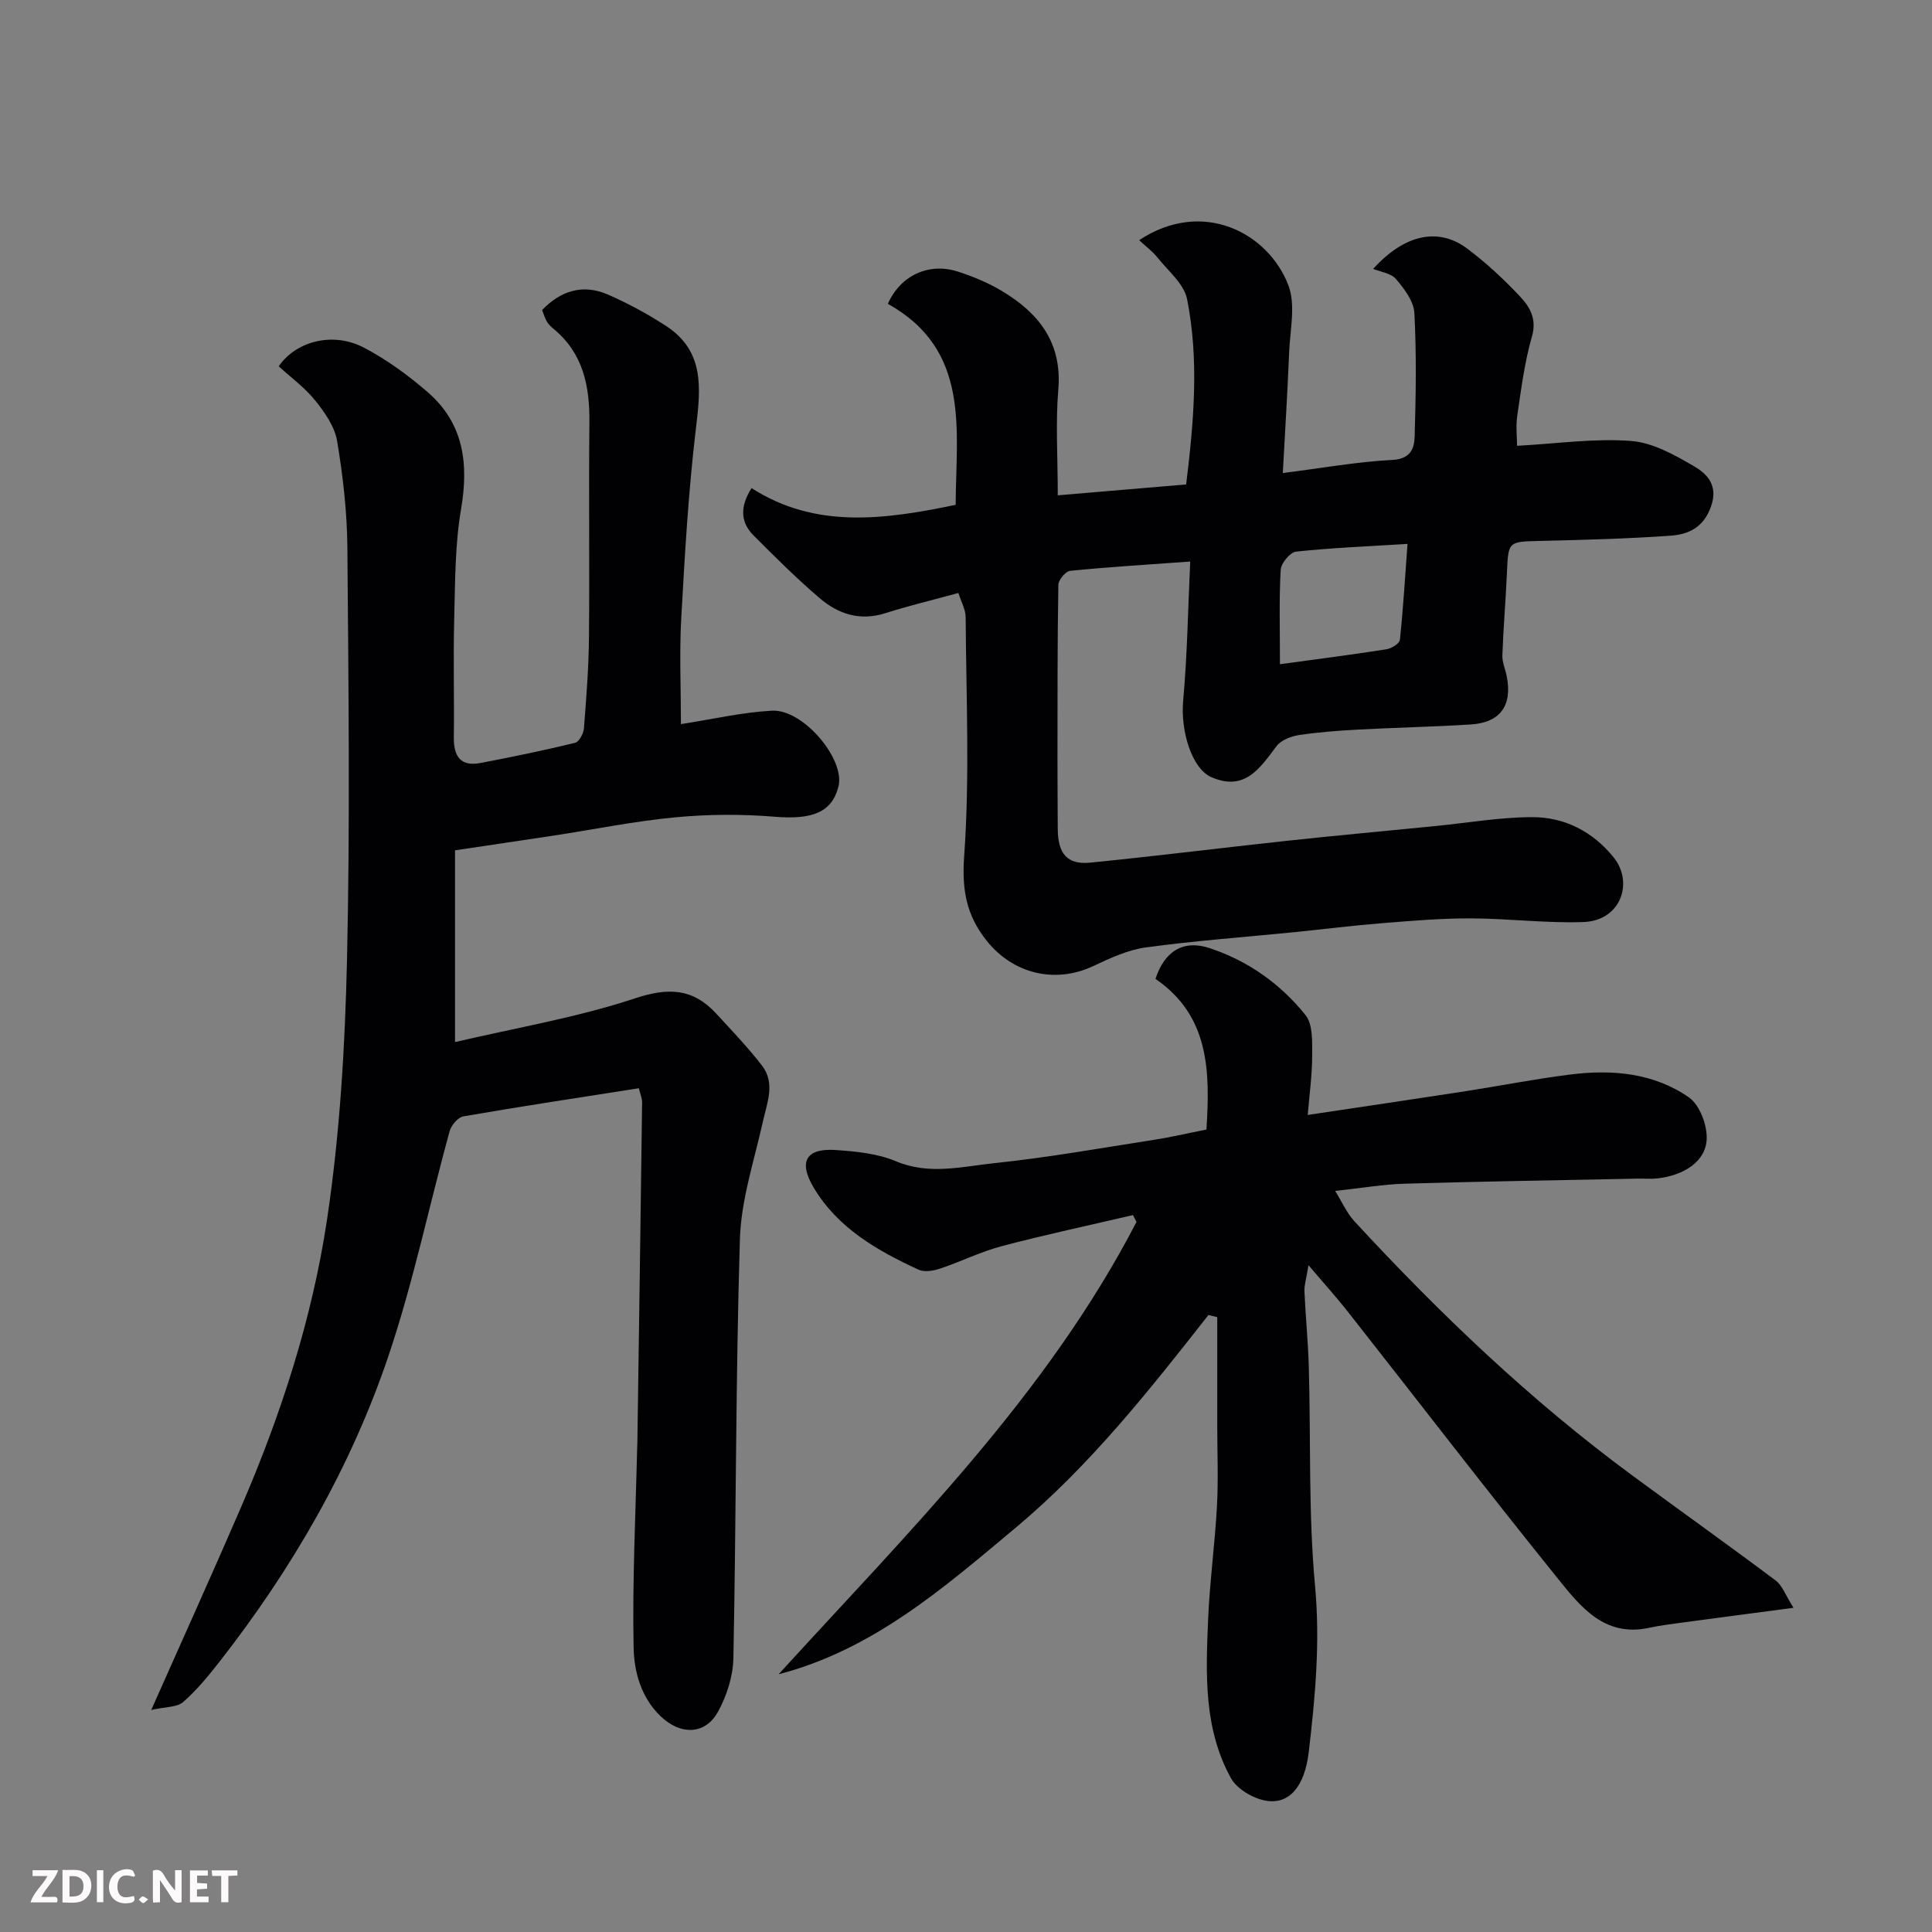
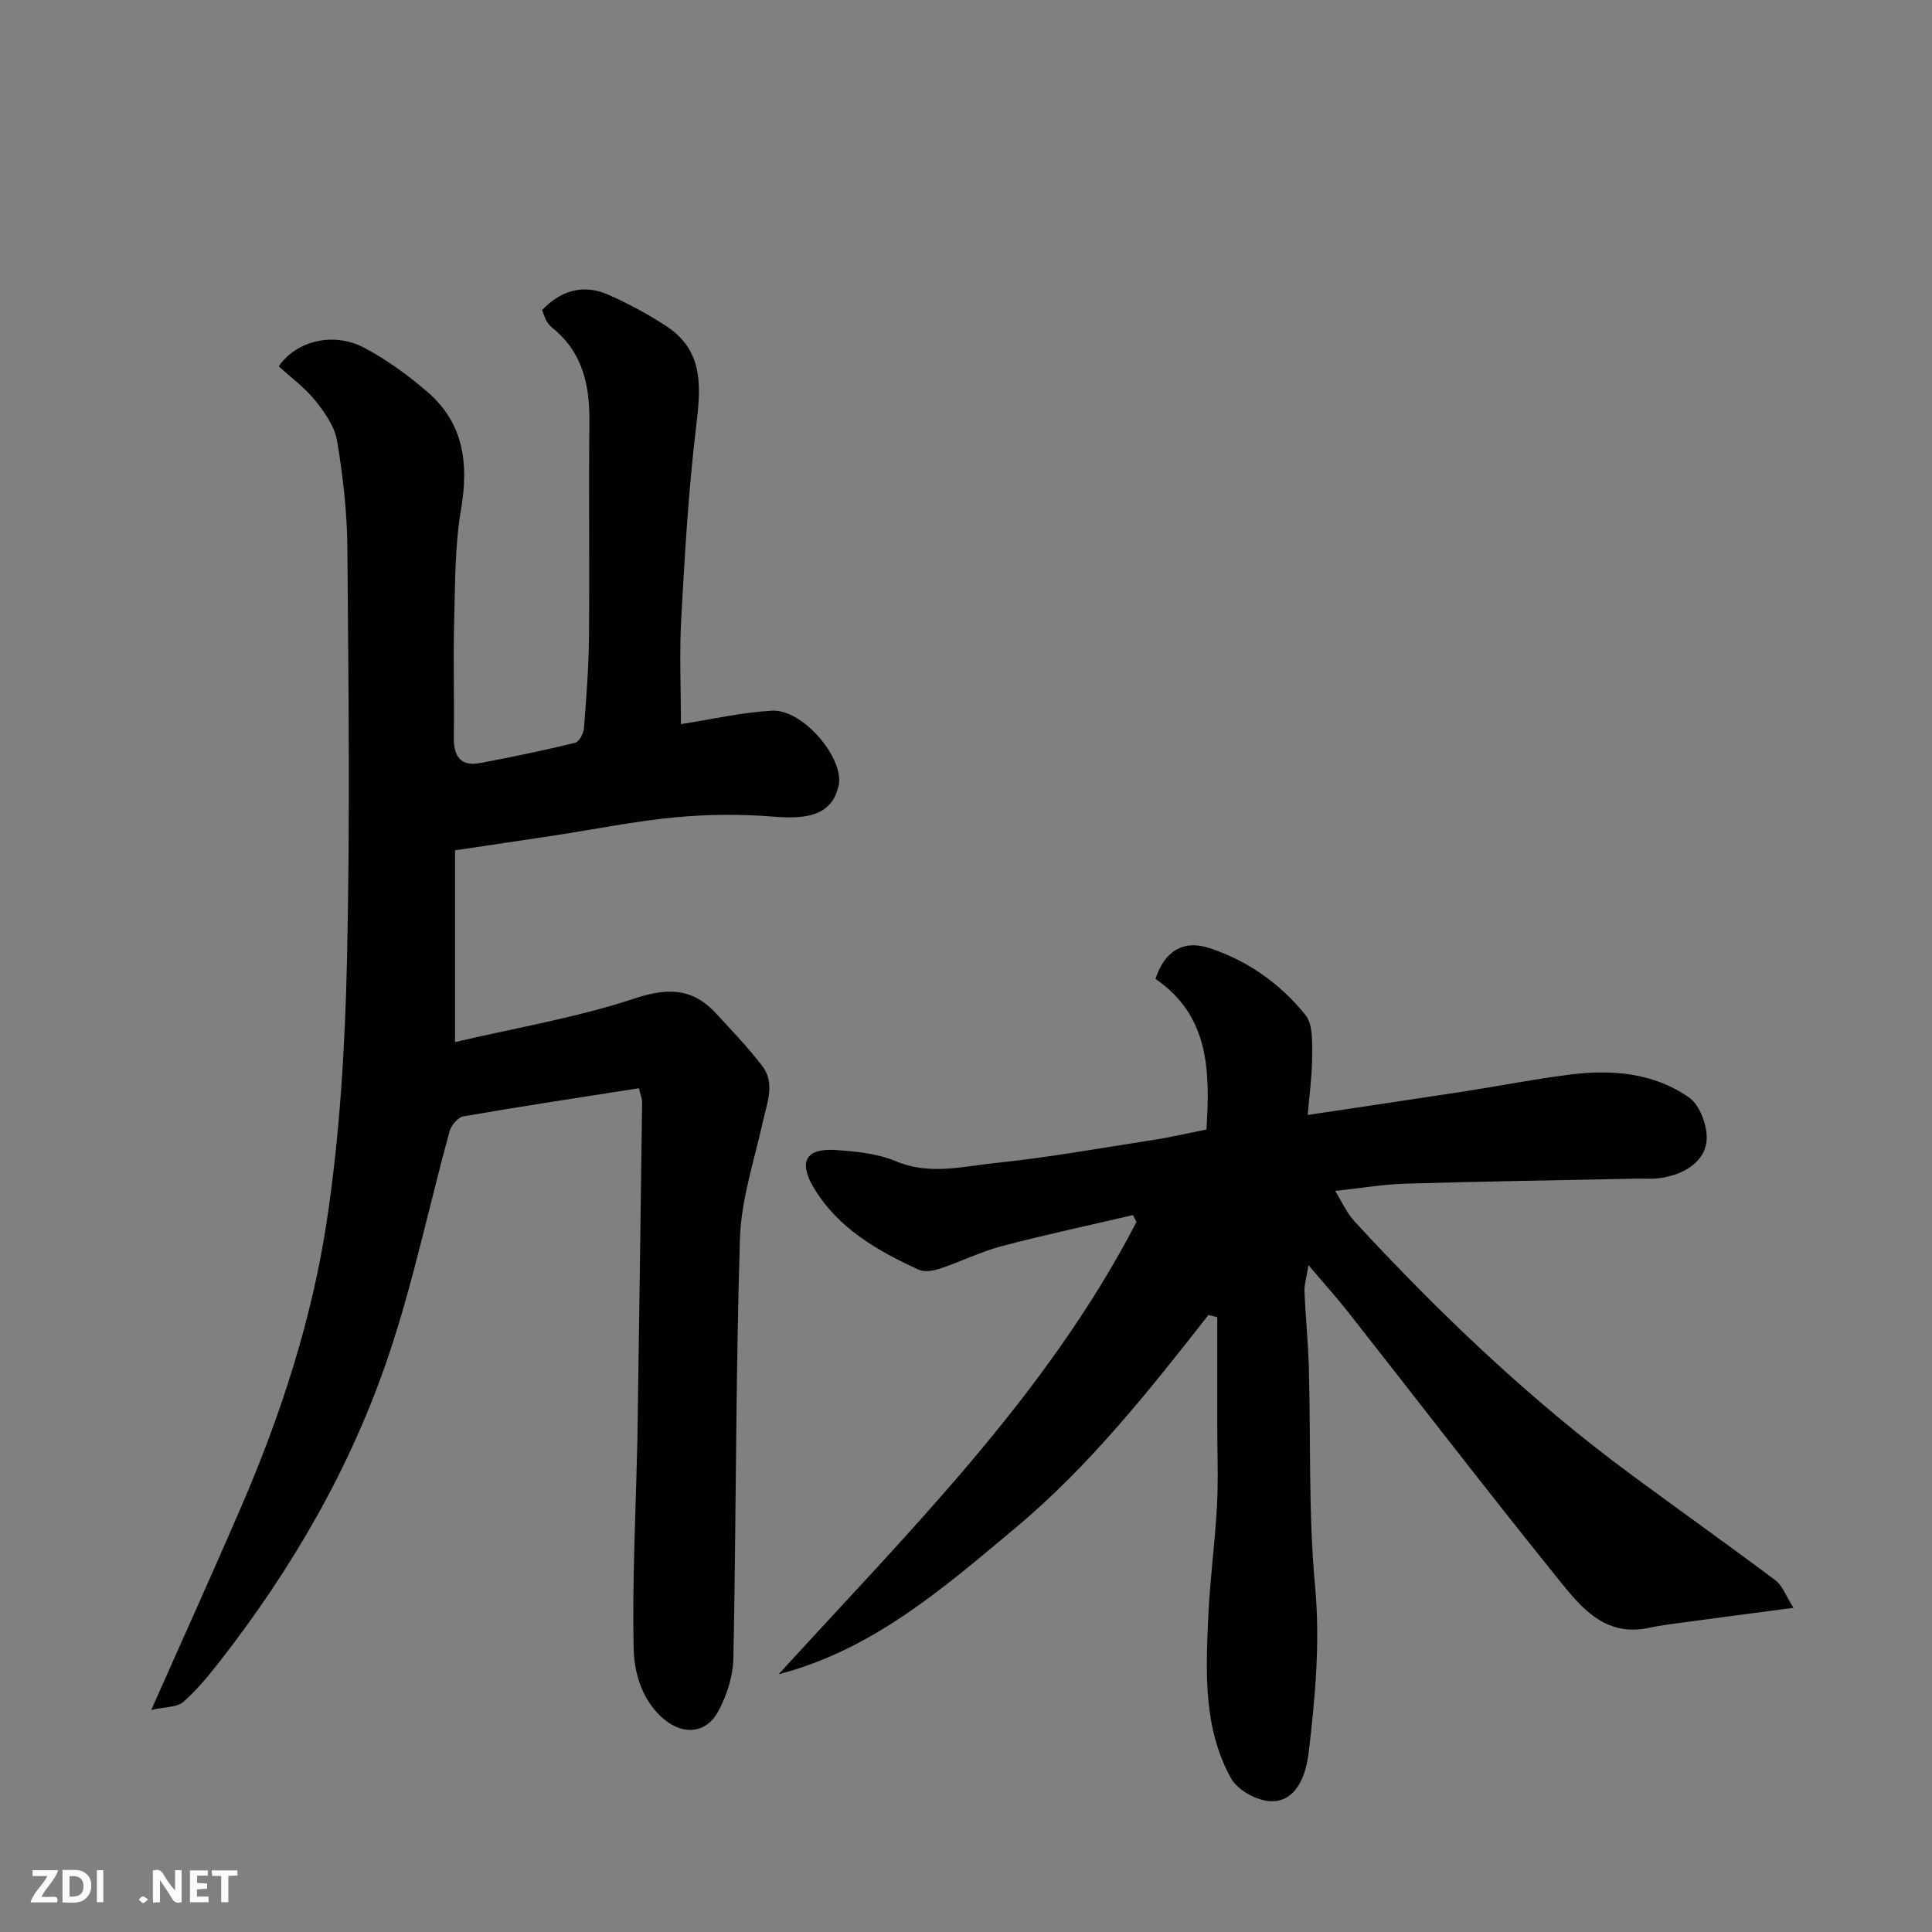
<svg xmlns="http://www.w3.org/2000/svg" enable-background="new 0 0 400 400" viewBox="0 0 400 400">
  <rect x="0" y="0" width="400" height="400" fill="#808080" stroke="none" />
  <path d="m132.27 225.31c-12.3 1.93-24.34 3.74-36.33 5.82-1.12.19-2.52 1.85-2.86 3.09-4.26 15.52-7.54 31.37-12.68 46.59-7.79 23.04-19.91 43.96-34.89 63.15-2.33 2.98-4.76 5.96-7.59 8.43-1.27 1.11-3.63.96-6.61 1.64 6.73-15.17 12.85-28.66 18.72-42.27 8.21-19.05 14.61-38.82 17.68-59.27 2.65-17.7 3.72-35.73 4.13-53.64.65-28.48.31-56.99.08-85.48-.06-7.36-.91-14.78-2.12-22.05-.5-2.99-2.56-5.95-4.55-8.41-2.16-2.69-5.06-4.79-7.54-7.07 3.66-5.33 11.36-7.17 17.65-3.86 4.72 2.48 9.16 5.72 13.2 9.22 7.46 6.47 8.51 14.8 6.89 24.26-1.27 7.44-1.21 15.13-1.41 22.72-.22 8.16.03 16.33-.08 24.49-.05 3.92 1.39 6.09 5.52 5.3 6.56-1.25 13.11-2.6 19.59-4.18.83-.2 1.75-1.94 1.83-3.02.49-6.25.98-12.52 1.04-18.79.14-14.83-.07-29.66.09-44.49.08-7.57-1.29-14.39-7.49-19.46-.51-.42-1-.92-1.33-1.48-.4-.68-.62-1.47-.97-2.36 3.85-4.02 8.48-5.47 13.68-3.18 4.14 1.82 8.18 4 11.97 6.47 7.98 5.19 7.2 12.84 6.21 21.06-1.56 13.06-2.32 26.23-3.05 39.38-.41 7.27-.07 14.59-.07 22 6.63-1.03 12.71-2.45 18.85-2.78 6.47-.35 15.16 10.03 13.77 15.67-1.33 5.39-5.45 6.92-13.15 6.29-6.82-.56-13.76-.53-20.57.11-8.44.79-16.8 2.5-25.19 3.78-6.77 1.03-13.54 2.02-20.48 3.06v39.7c12.73-2.98 25.3-5.09 37.25-9.05 6.95-2.3 12.01-2.07 16.82 3.15 3.24 3.52 6.57 6.99 9.48 10.77 2.81 3.65 1.06 7.65.19 11.58-1.79 8.08-4.51 16.18-4.76 24.33-.88 28.91-.77 57.85-1.35 86.78-.07 3.71-1.35 7.7-3.13 10.99-2.65 4.91-7.82 5.02-11.98.99-4.04-3.91-5.46-9.23-5.55-14.23-.27-13.79.42-27.6.74-41.39.01-.33.04-.67.04-1 .34-23.43.68-46.86.98-70.29.04-.91-.37-1.82-.67-3.07z" fill="#010103" />
-   <path d="m198.43 122.77c-5.45 1.49-10.36 2.66-15.15 4.19-5.21 1.66-9.71.18-13.53-3.08-4.81-4.09-9.29-8.57-13.75-13.04-2.83-2.83-2.72-6.13-.4-9.78 13.23 8.49 27.5 6.53 42.26 3.46.06-15.48 3.18-32.01-14.04-41.62 2.67-5.99 8.6-8.61 14.6-6.64 3.08 1.01 6.15 2.28 8.92 3.93 7.69 4.58 12.6 10.7 11.77 20.5-.58 6.9-.11 13.9-.11 21.86 9.19-.78 17.81-1.51 26.58-2.25 1.61-13.13 2.69-25.82.19-38.38-.63-3.15-3.91-5.82-6.12-8.59-1.05-1.32-2.46-2.35-3.8-3.6 13.1-8.7 26.72-1.56 30.89 9.32 1.56 4.07.35 9.26.16 13.93-.33 8.23-.85 16.46-1.31 24.96 8.13-1.03 15.39-2.34 22.69-2.72 3.79-.2 4.53-2.38 4.61-4.86.25-8.52.39-17.06-.06-25.56-.13-2.44-2.09-5.02-3.81-7.03-1.04-1.22-3.21-1.48-4.72-2.1 6.7-7.41 13.72-8.5 19.43-4.23 3.95 2.95 7.62 6.37 11 9.97 2 2.13 3.5 4.62 2.44 8.28-1.53 5.29-2.22 10.85-3.03 16.32-.33 2.23-.05 4.55-.05 6.29 8.19-.44 15.95-1.58 23.57-1.01 4.54.34 9.13 2.93 13.21 5.33 2.6 1.53 4.9 3.91 3.39 8.21-1.56 4.46-4.74 5.83-8.5 6.09-8.91.62-17.85.86-26.78 1.07-6.76.16-6.7.04-6.99 6.69-.25 5.67-.74 11.33-.94 17-.05 1.41.6 2.85.89 4.28 1.23 6.05-1.29 9.64-7.4 10.03-7.75.49-15.52.64-23.28 1.06-4.1.22-8.22.52-12.28 1.13-1.67.25-3.73 1.04-4.68 2.29-3.45 4.57-6.56 9.44-13.48 6.44-4.11-1.78-6.42-9.63-5.86-15.81.86-9.52 1-19.1 1.46-28.84-8.88.64-16.87 1.13-24.84 1.92-.94.09-2.44 1.88-2.46 2.9-.2 12.03-.17 24.06-.18 36.09 0 4.83.03 9.67.06 14.5.03 5.07 1.96 7.4 6.7 6.93 13.53-1.34 27.03-3.04 40.55-4.5 10.29-1.11 20.59-2.05 30.89-3.07 6.7-.66 13.39-1.84 20.09-1.85 6.71-.01 12.54 2.99 16.85 8.32 4.17 5.16 1.57 13.13-6.27 13.4-7.75.27-15.53-.74-23.3-.76-6.1-.02-12.21.5-18.29.99-6.21.5-12.41 1.28-18.61 1.9-10.13 1.01-20.29 1.75-30.36 3.12-3.76.51-7.44 2.24-10.94 3.88-7.9 3.7-16.57 1.58-22.02-5.25-4.21-5.27-5.17-10.51-4.67-17.54 1.18-16.41.41-32.97.31-49.47-.02-1.58-.91-3.12-1.5-5zm66.57 14.75c7.83-1.07 14.94-1.98 22.02-3.09 1.05-.16 2.73-1.18 2.81-1.95.68-6.32 1.05-12.67 1.58-19.87-8.36.52-15.74.81-23.07 1.6-1.24.13-3.11 2.4-3.19 3.77-.34 6.11-.15 12.25-.15 19.54z" fill="#010103" />
  <path d="m161.2 346.64c26.99-29.6 55.49-57.74 74.1-93.65-.24-.47-.49-.95-.73-1.42-9.06 2.12-18.17 4.06-27.16 6.43-4.38 1.16-8.52 3.23-12.84 4.67-1.36.45-3.2.75-4.4.2-8.56-3.95-16.73-8.61-21.72-17.01-3.21-5.4-1.53-8.18 4.58-7.76 4.2.29 8.64.71 12.45 2.32 6.92 2.92 13.72 1.09 20.45.39 11.04-1.15 21.99-3.11 32.97-4.82 3.66-.57 7.27-1.42 10.88-2.13.78-12.19.57-23.57-10.55-31.19 1.86-5.71 5.73-8.17 11.18-6.38 7.94 2.61 14.69 7.4 19.88 13.87 1.56 1.94 1.38 5.55 1.38 8.39 0 4.06-.58 8.12-.92 12.29 11.22-1.68 21.71-3.23 32.19-4.84 7.42-1.15 14.8-2.61 22.24-3.54 8.63-1.08 17.23-.32 24.5 4.75 2.23 1.56 3.79 5.73 3.67 8.63-.18 4.59-4.66 7.52-10.24 8.14-1.32.15-2.66.01-4 .04-16.1.33-32.19.58-48.28 1.05-4.42.13-8.83.9-14.4 1.5 1.42 2.28 2.4 4.57 3.99 6.29 17.7 19.17 36.51 37.14 57.56 52.64 9.86 7.27 19.84 14.37 29.65 21.72 1.38 1.04 2.04 3.05 3.7 5.66-8.84 1.17-16.26 2.14-23.66 3.14-2.1.28-4.22.56-6.29 1.01-9.23 1.98-14.2-4.45-18.89-10.26-14.69-18.22-28.95-36.78-43.42-55.18-2.31-2.94-4.83-5.72-8.16-9.65-.44 2.75-.89 4.1-.84 5.42.23 5.26.77 10.5.91 15.76.42 15.09-.1 30.27 1.29 45.26 1.08 11.66.03 22.98-1.31 34.39-.84 7.09-4.03 10.89-8.89 10.04-2.64-.46-5.95-2.4-7.2-4.64-5.67-10.2-5.22-21.56-4.75-32.75.33-7.88 1.41-15.73 1.84-23.61.3-5.48.06-10.99.06-16.49 0-7.54 0-15.07 0-22.61-.61-.15-1.21-.31-1.82-.46-12.26 15.62-24.55 31.19-39.87 44.01-14.92 12.47-29.55 25.29-49.13 30.38z" fill="#010103" />
  <g fill="#fcfafa">
    <path d="m37.59 393.81c-.92.31-1.52.05-2-.78-.7-1.2-1.52-2.34-2.47-3.78v4.59c-.55.03-.95.05-1.41.07-.03-.37-.06-.64-.06-.91 0-1.91 0-3.81 0-5.7 1.13-.41 1.77-.03 2.29.91.62 1.11 1.38 2.14 2.31 3.19v-4.2h1.35v6.61z" />
    <path d="m12.94 393.88v-6.75c1.9.19 3.93-.54 5.37 1.29.8 1.01.78 2.88.03 3.97-1.37 1.97-3.4 1.51-5.4 1.49m1.45-1.22c2.04.12 2.92-.58 2.89-2.21-.03-1.51-.98-2.19-2.89-2z" />
    <path d="m11.81 393.87h-5.49c.68-2.18 2.47-3.48 3.51-5.45h-3.08v-1.21h5.29c-.71 2.13-2.44 3.48-3.47 5.51.86 0 1.63.04 2.39-.01.79-.05 1.14.21.85 1.16" />
    <path d="m39.33 393.86v-6.61h3.7v1.07h-2.22v1.52c.68.04 1.34.09 2.07.13v1.07c-.72.05-1.38.09-2.1.14v1.48h2.4v1.19h-3.84z" />
-     <path d="m27.71 388.56c-1.15-.3-2.46-.61-3.1.64-.37.73-.41 1.93-.06 2.67.63 1.35 1.99.93 3.17.68.35.94-.01 1.32-.93 1.46-1.62.25-3.05-.27-3.76-1.48-.73-1.24-.6-3.03.31-4.17.88-1.11 2.71-1.7 4-1.16.32.13.44.74.65 1.12-.1.08-.19.16-.28.24" />
    <path d="m49.15 387.24v1.07c-.59.02-1.17.05-1.87.08v5.44h-1.48v-5.44h-1.85c-.05-.4-.08-.73-.13-1.15z" />
    <path d="m20.06 387.21h1.33v6.62h-1.33z" />
    <path d="m30.68 393.25c-.49.38-.8.79-1.05.76-.32-.05-.6-.45-.9-.7.26-.24.51-.64.8-.67.29-.04.62.3 1.15.61" />
  </g>
</svg>